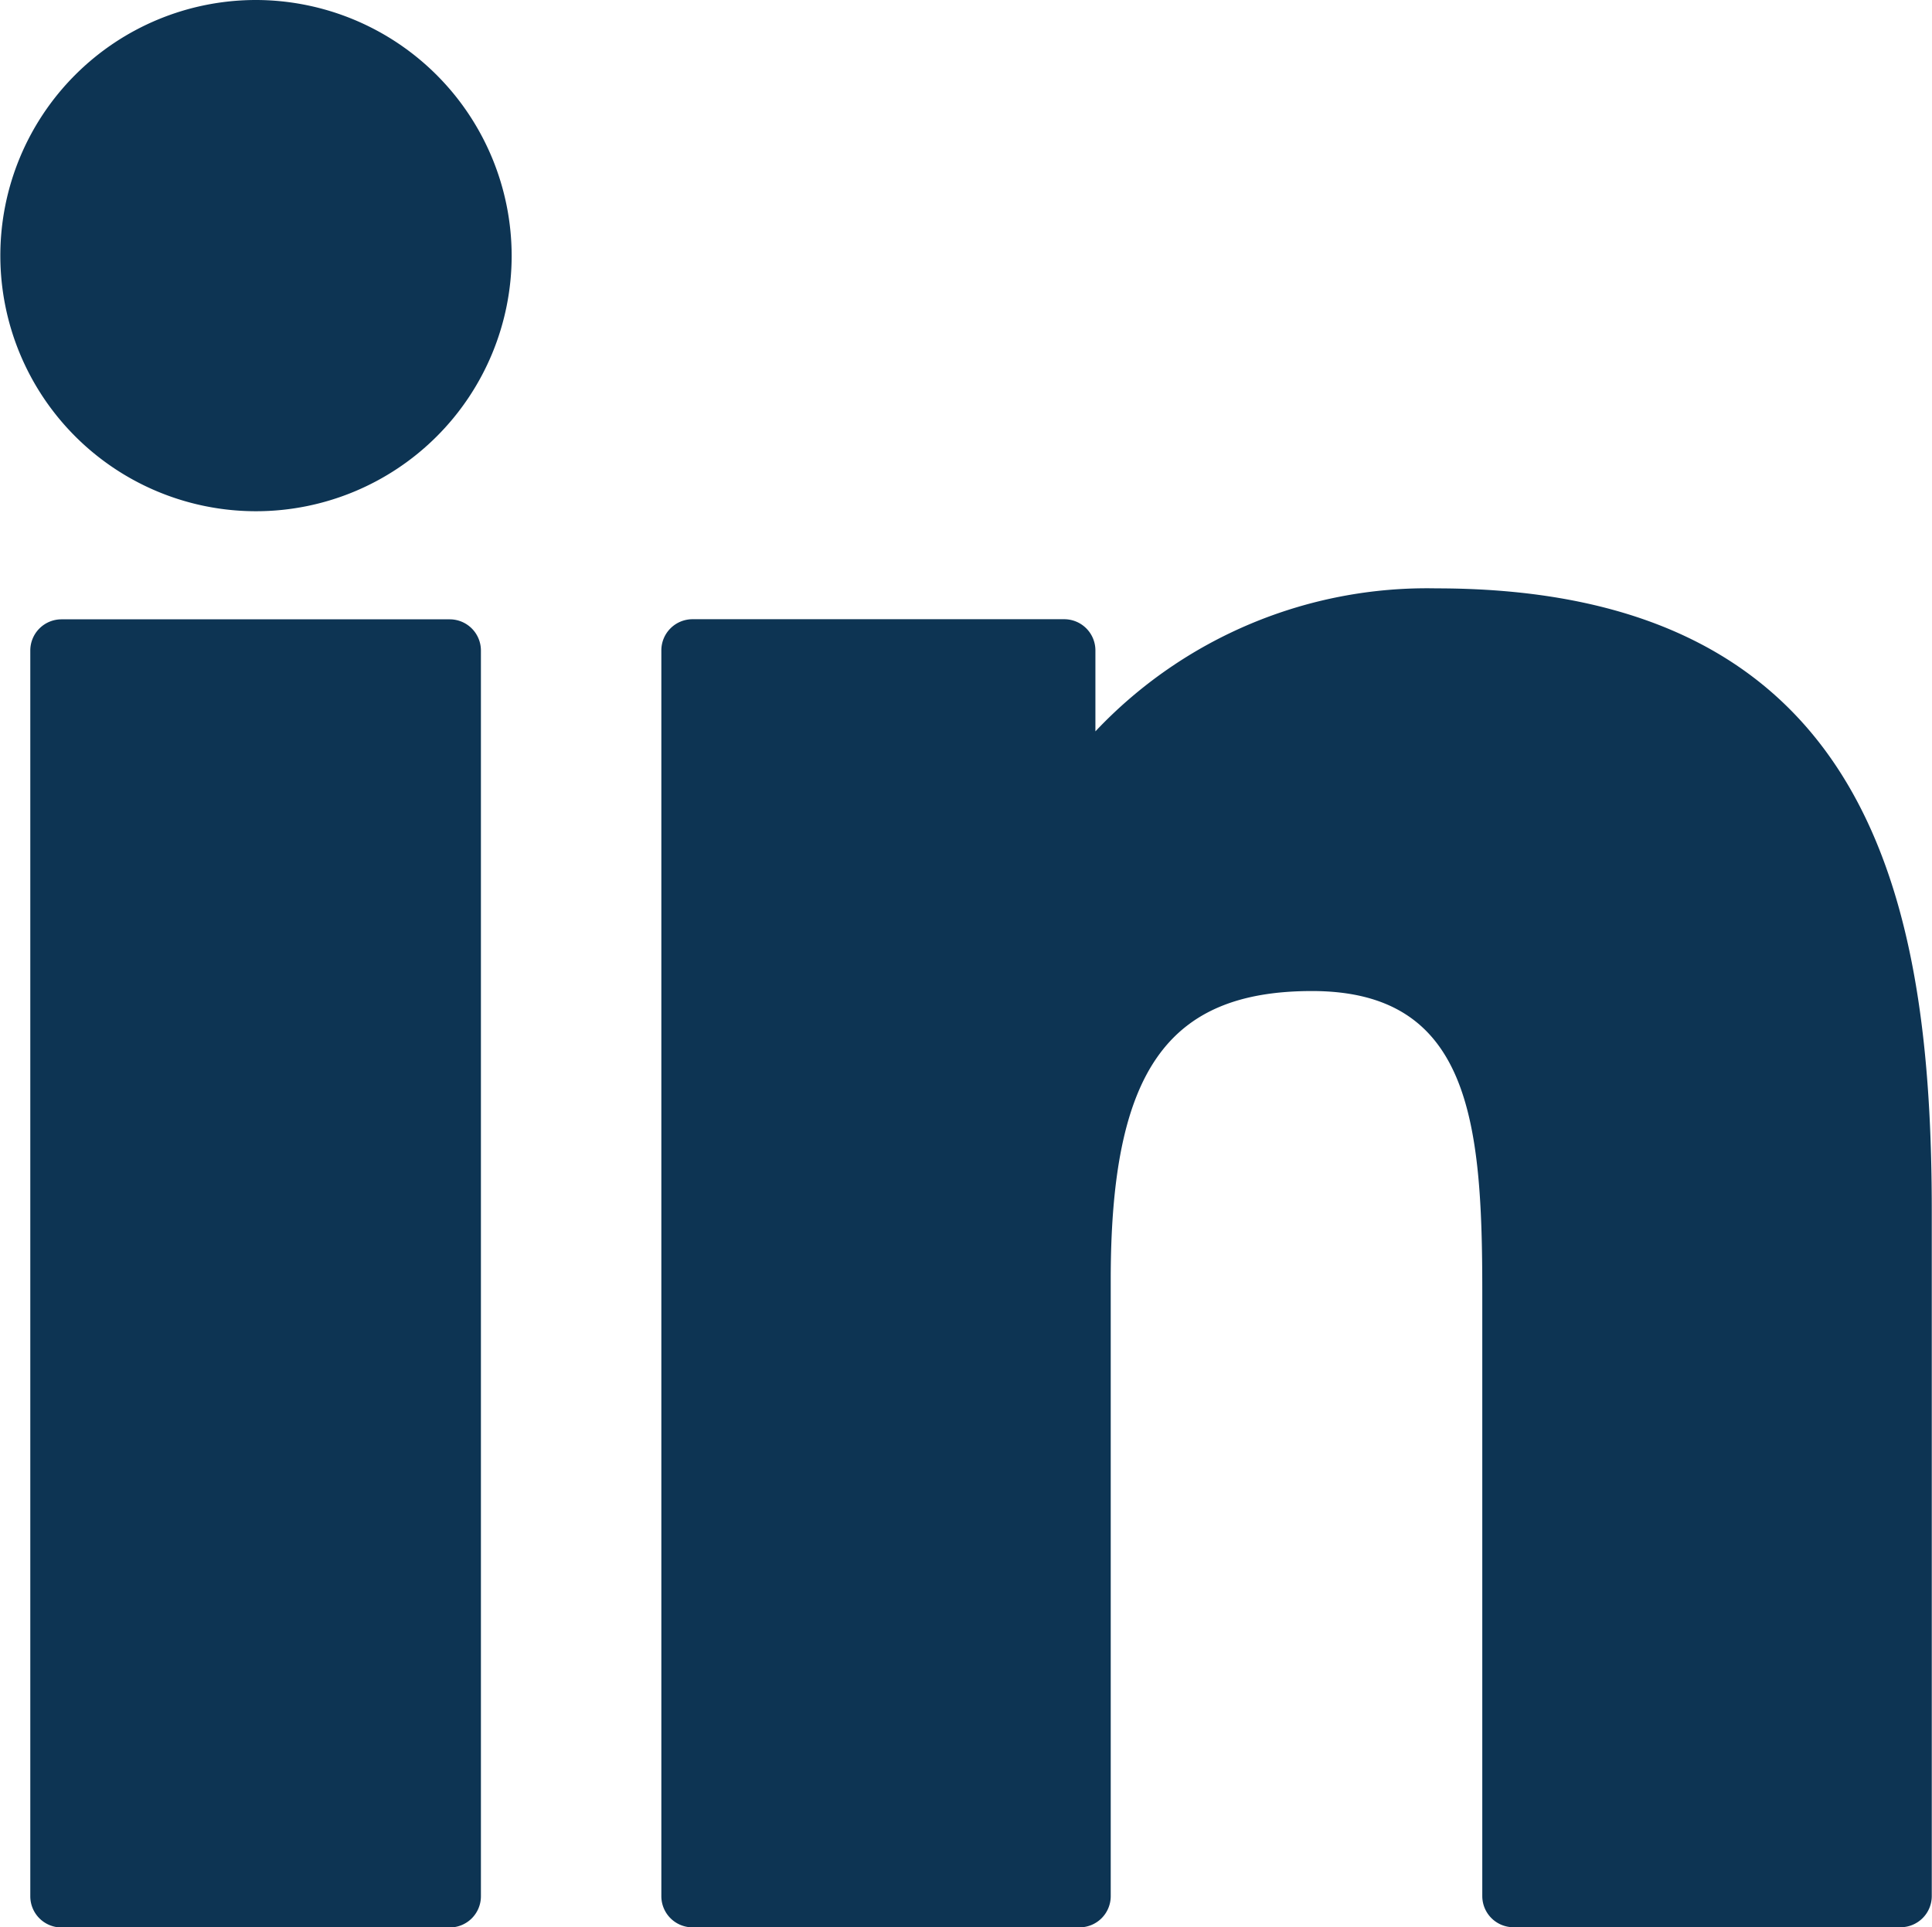
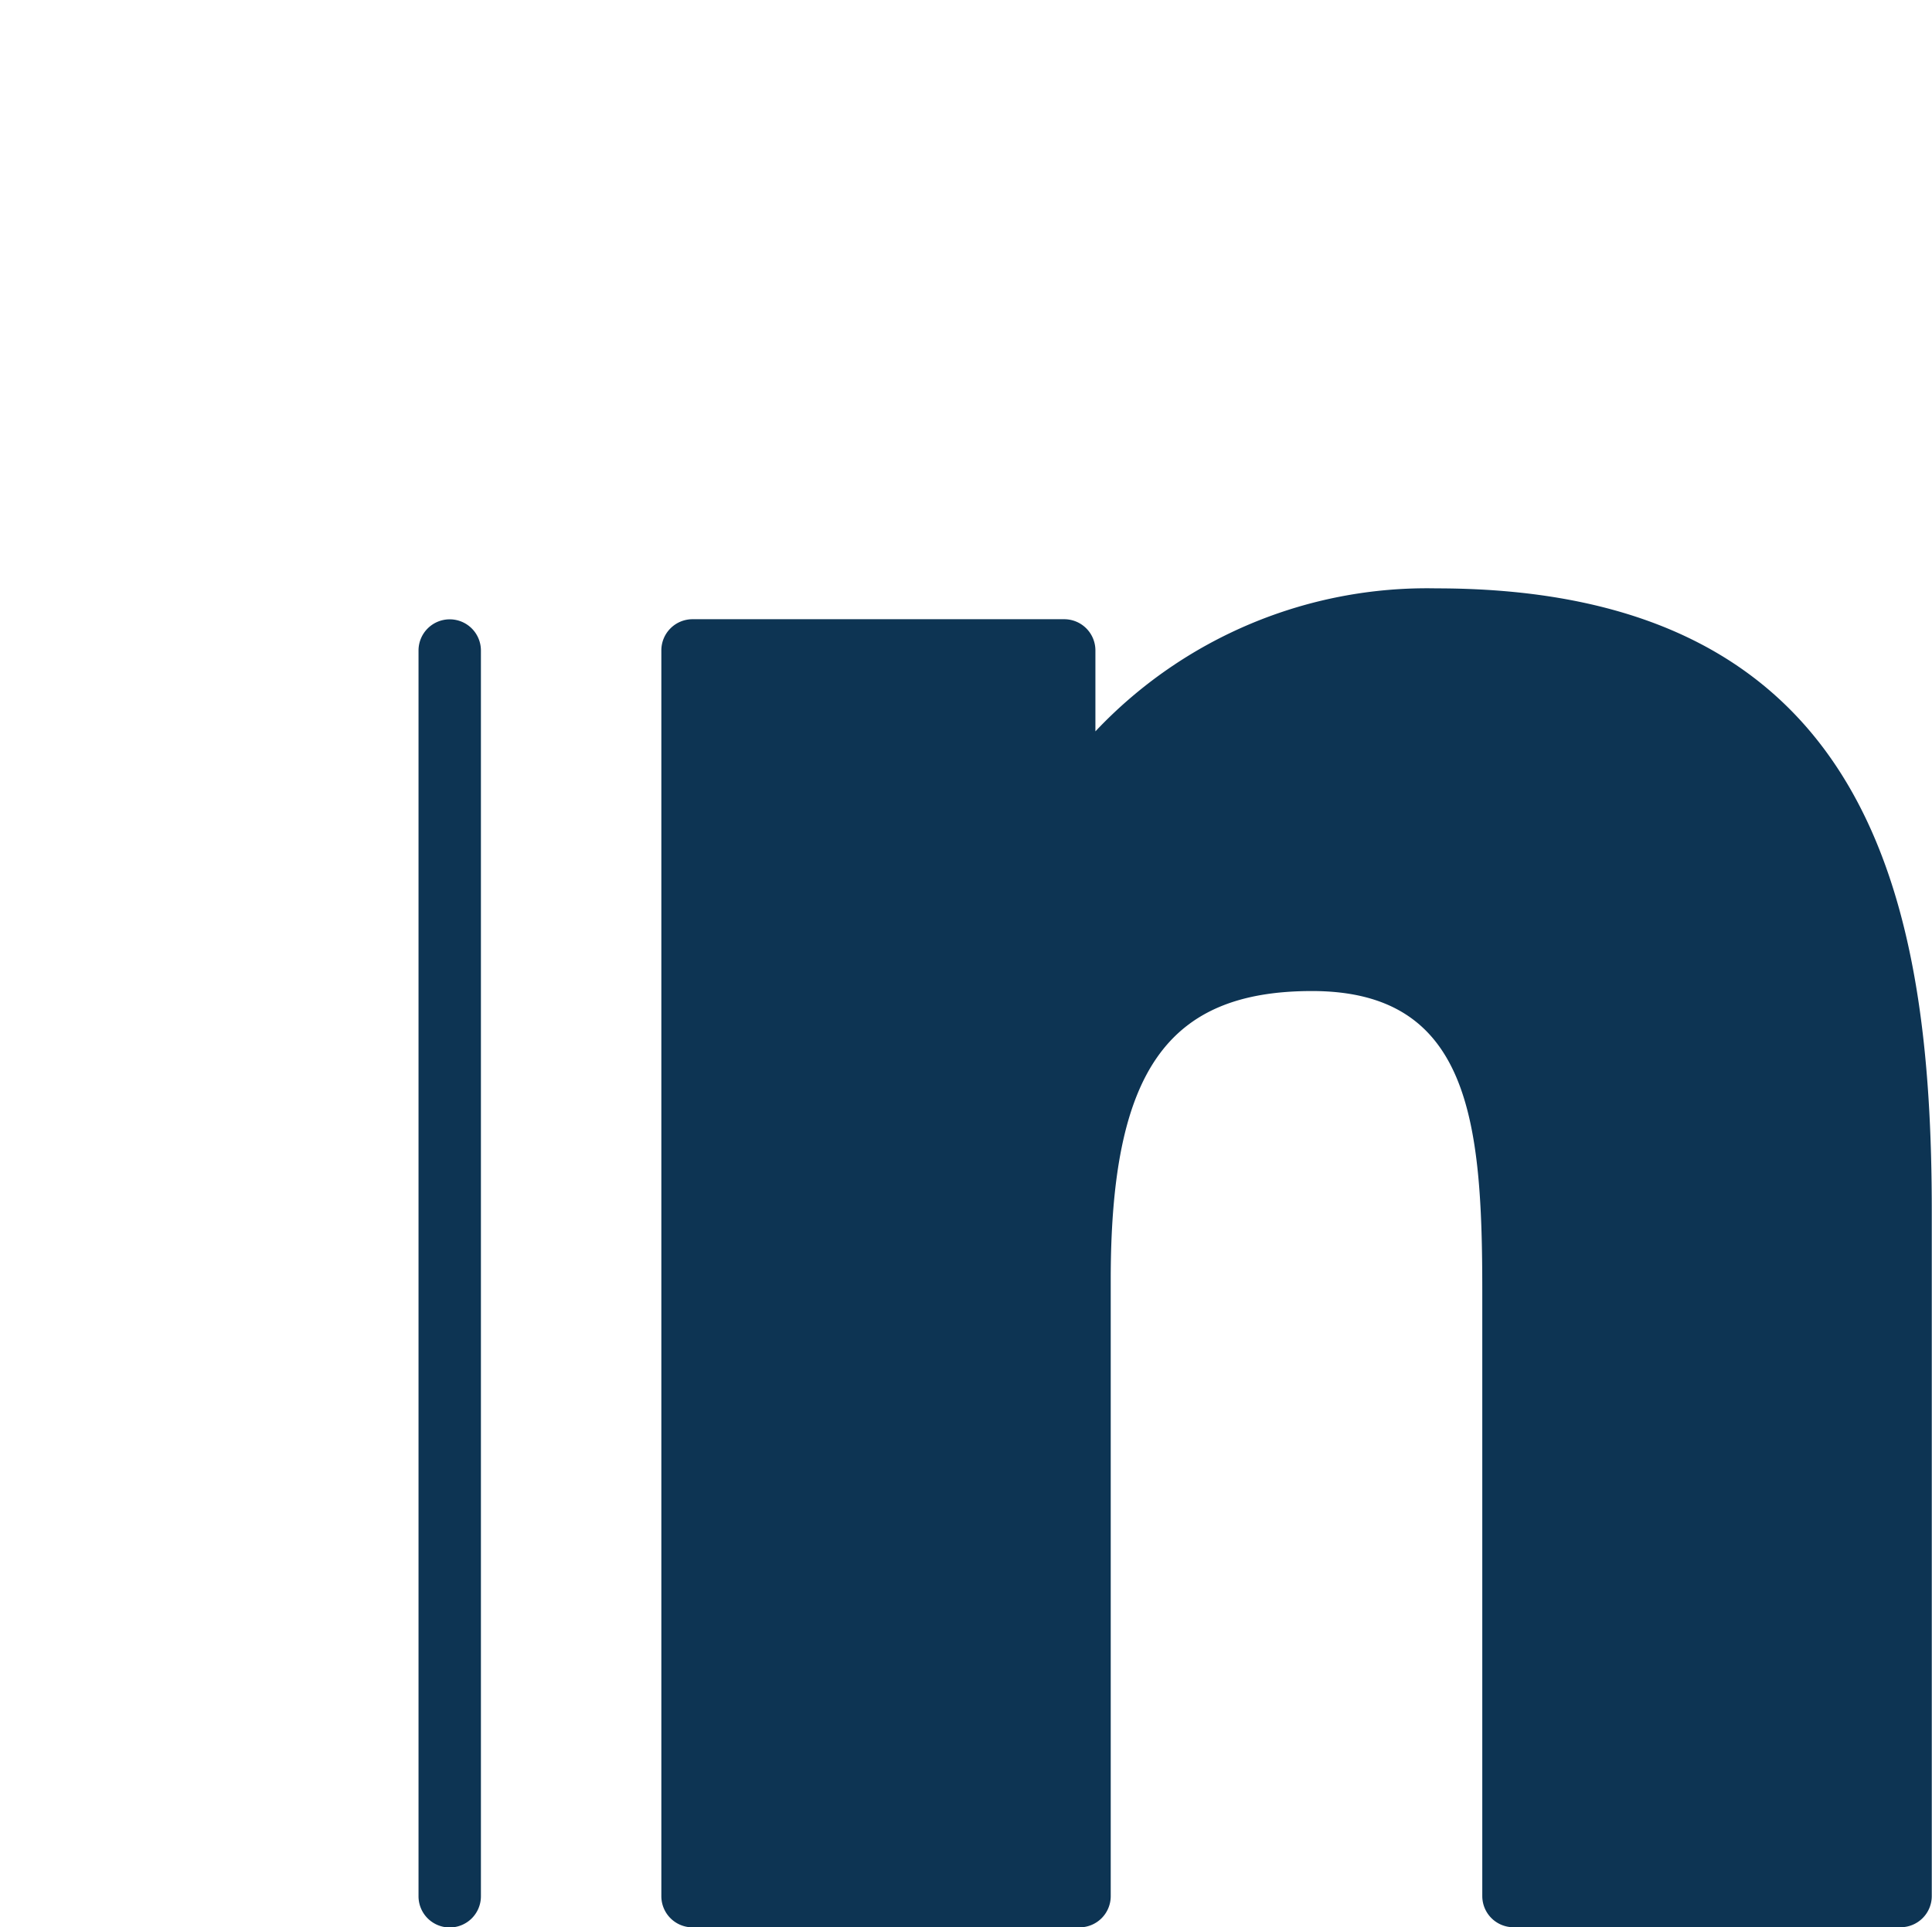
<svg xmlns="http://www.w3.org/2000/svg" width="17.154" height="17.116" viewBox="0 0 17.154 17.116">
  <defs>
    <style>.a{fill:#0d3453;}</style>
  </defs>
-   <path class="a" d="M8.647,99.73H5.2a.277.277,0,0,0-.277.277V111.07a.277.277,0,0,0,.277.277H8.647a.277.277,0,0,0,.277-.277V100.007A.277.277,0,0,0,8.647,99.73Z" transform="translate(-4.654 -94.23)" />
-   <path class="a" d="M2.272.341a2.27,2.27,0,1,0,2.271,2.27A2.274,2.274,0,0,0,2.272.341Z" transform="translate(0 -0.341)" />
+   <path class="a" d="M8.647,99.73a.277.277,0,0,0-.277.277V111.07a.277.277,0,0,0,.277.277H8.647a.277.277,0,0,0,.277-.277V100.007A.277.277,0,0,0,8.647,99.73Z" transform="translate(-4.654 -94.23)" />
  <path class="a" d="M113.053,94.761a4.045,4.045,0,0,0-3.026,1.27v-.719a.277.277,0,0,0-.277-.277h-3.3a.277.277,0,0,0-.277.277v11.063a.277.277,0,0,0,.277.277h3.436a.277.277,0,0,0,.277-.277V100.9c0-1.844.5-2.563,1.787-2.563,1.4,0,1.512,1.152,1.512,2.658v5.379a.277.277,0,0,0,.277.277h3.437a.277.277,0,0,0,.277-.277v-6.068C117.455,97.565,116.932,94.761,113.053,94.761Z" transform="translate(-100.301 -89.536)" />
</svg>